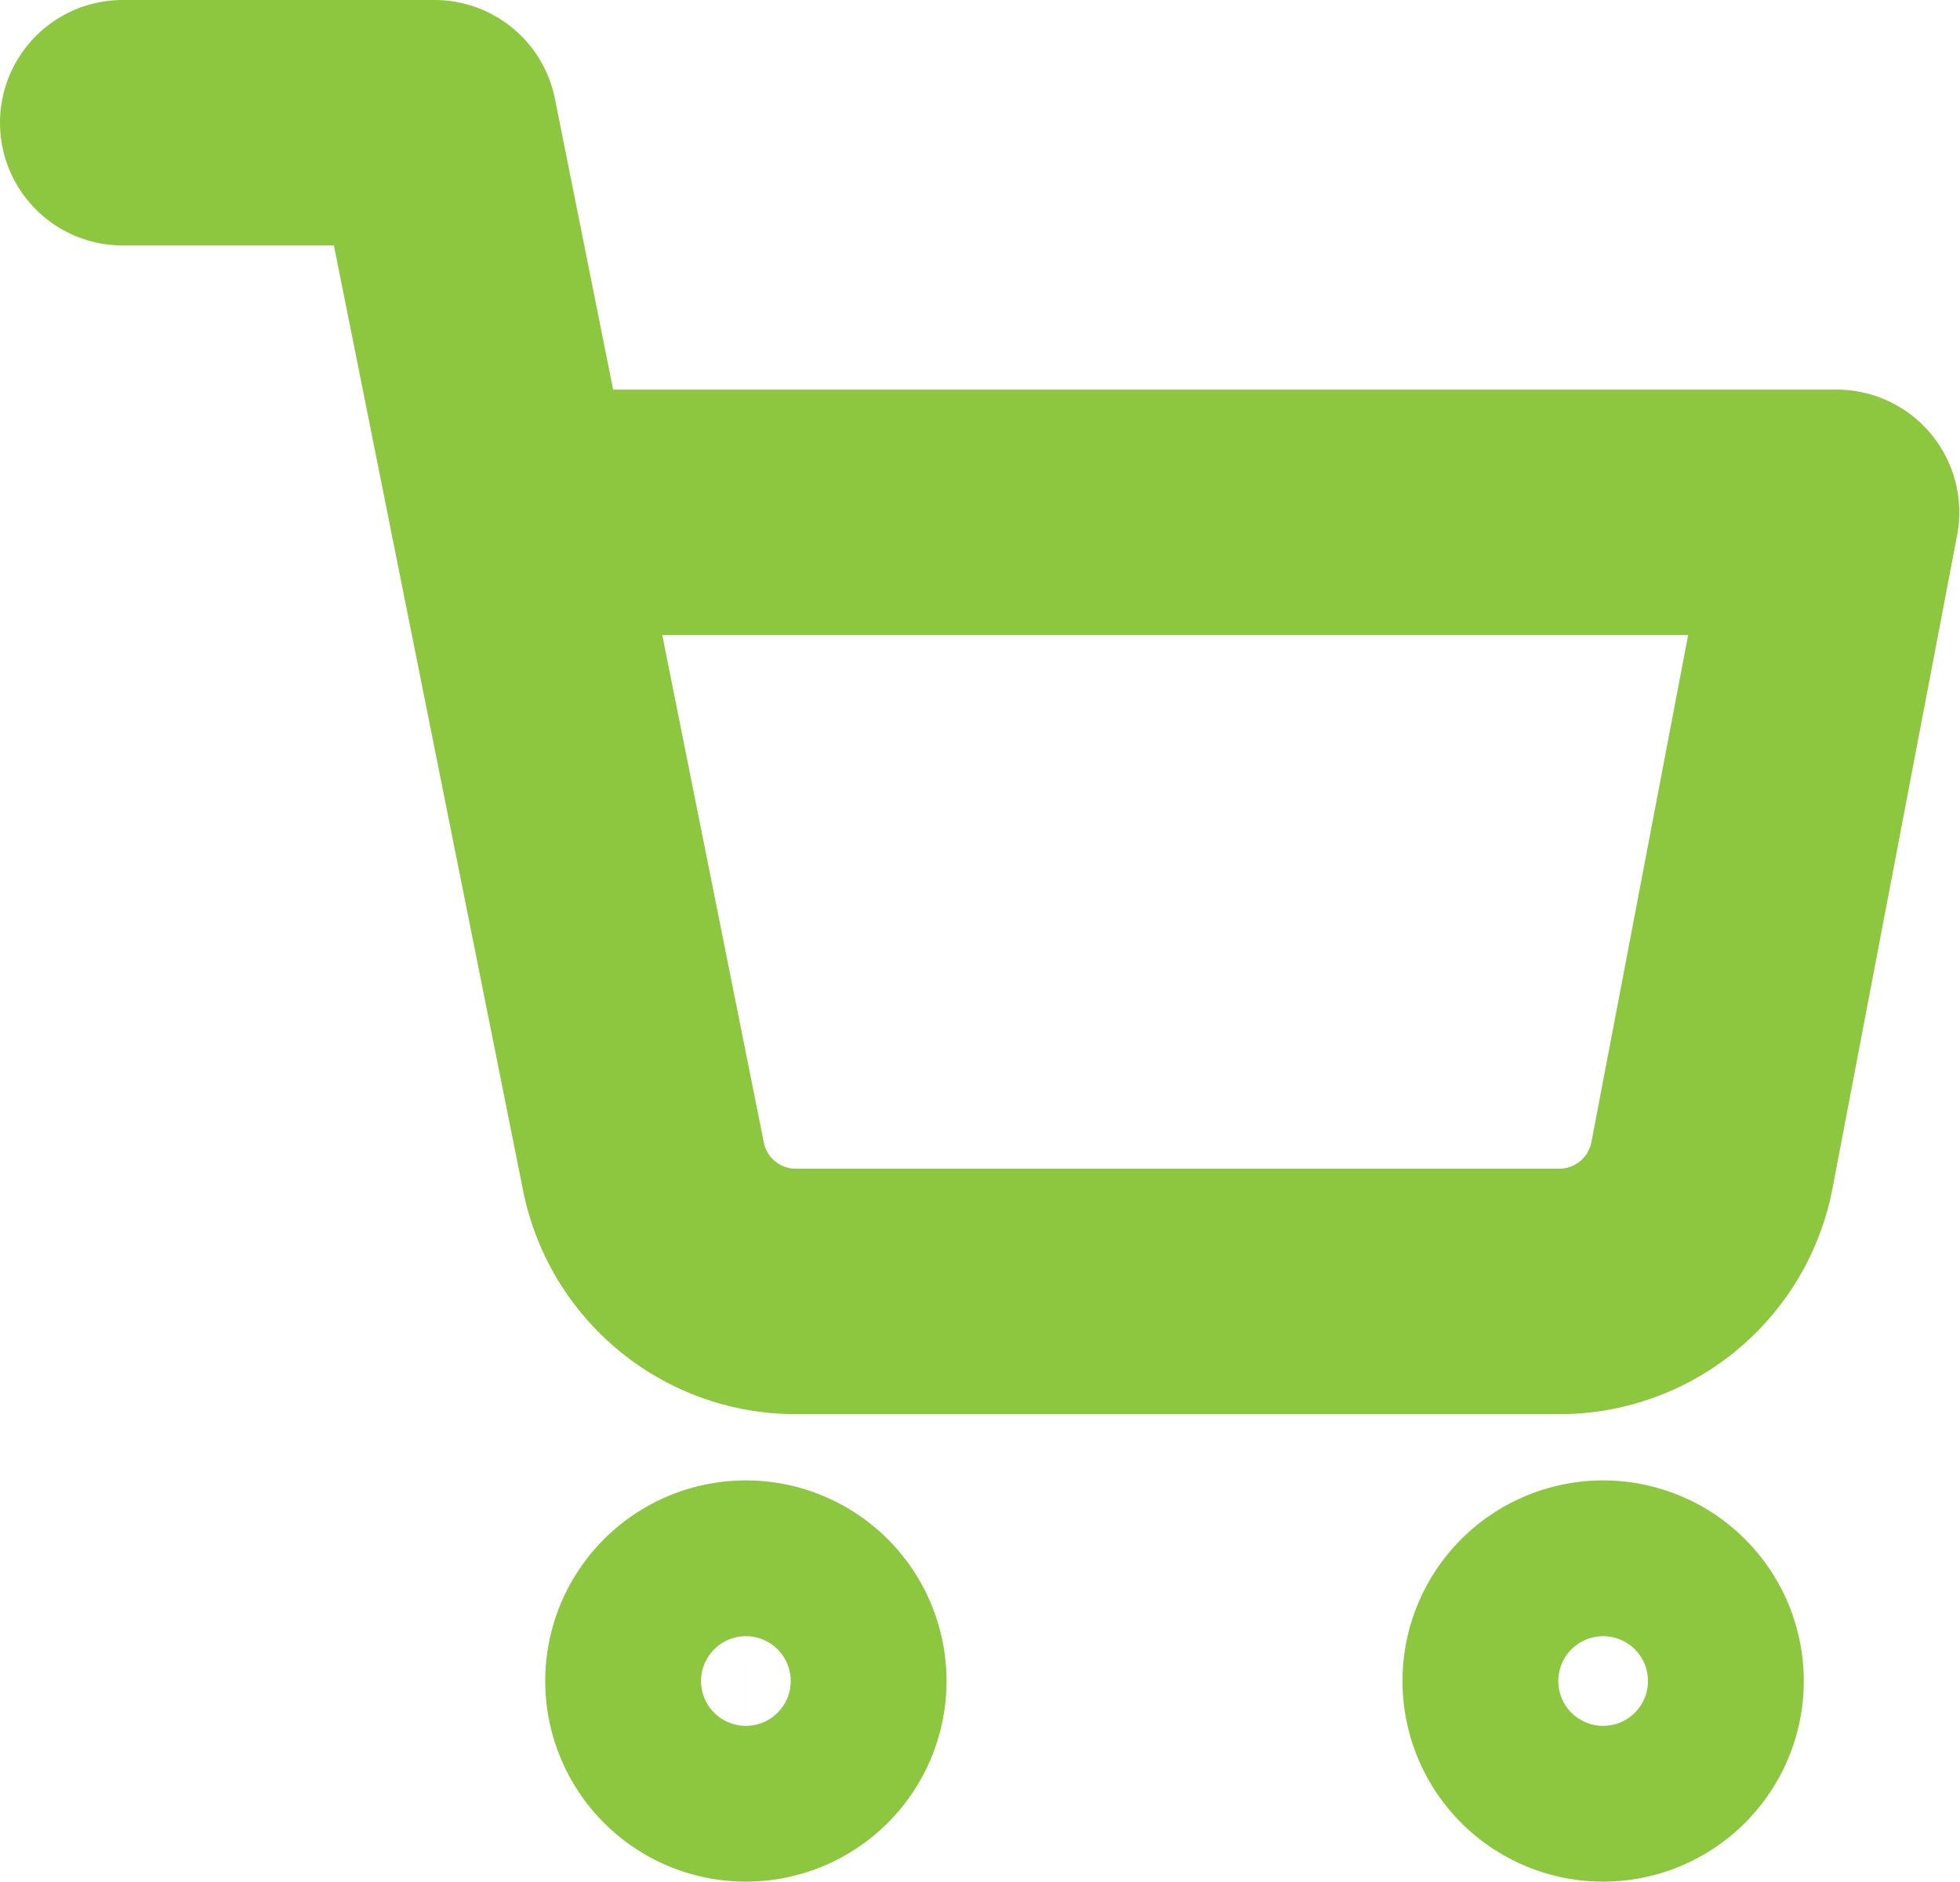
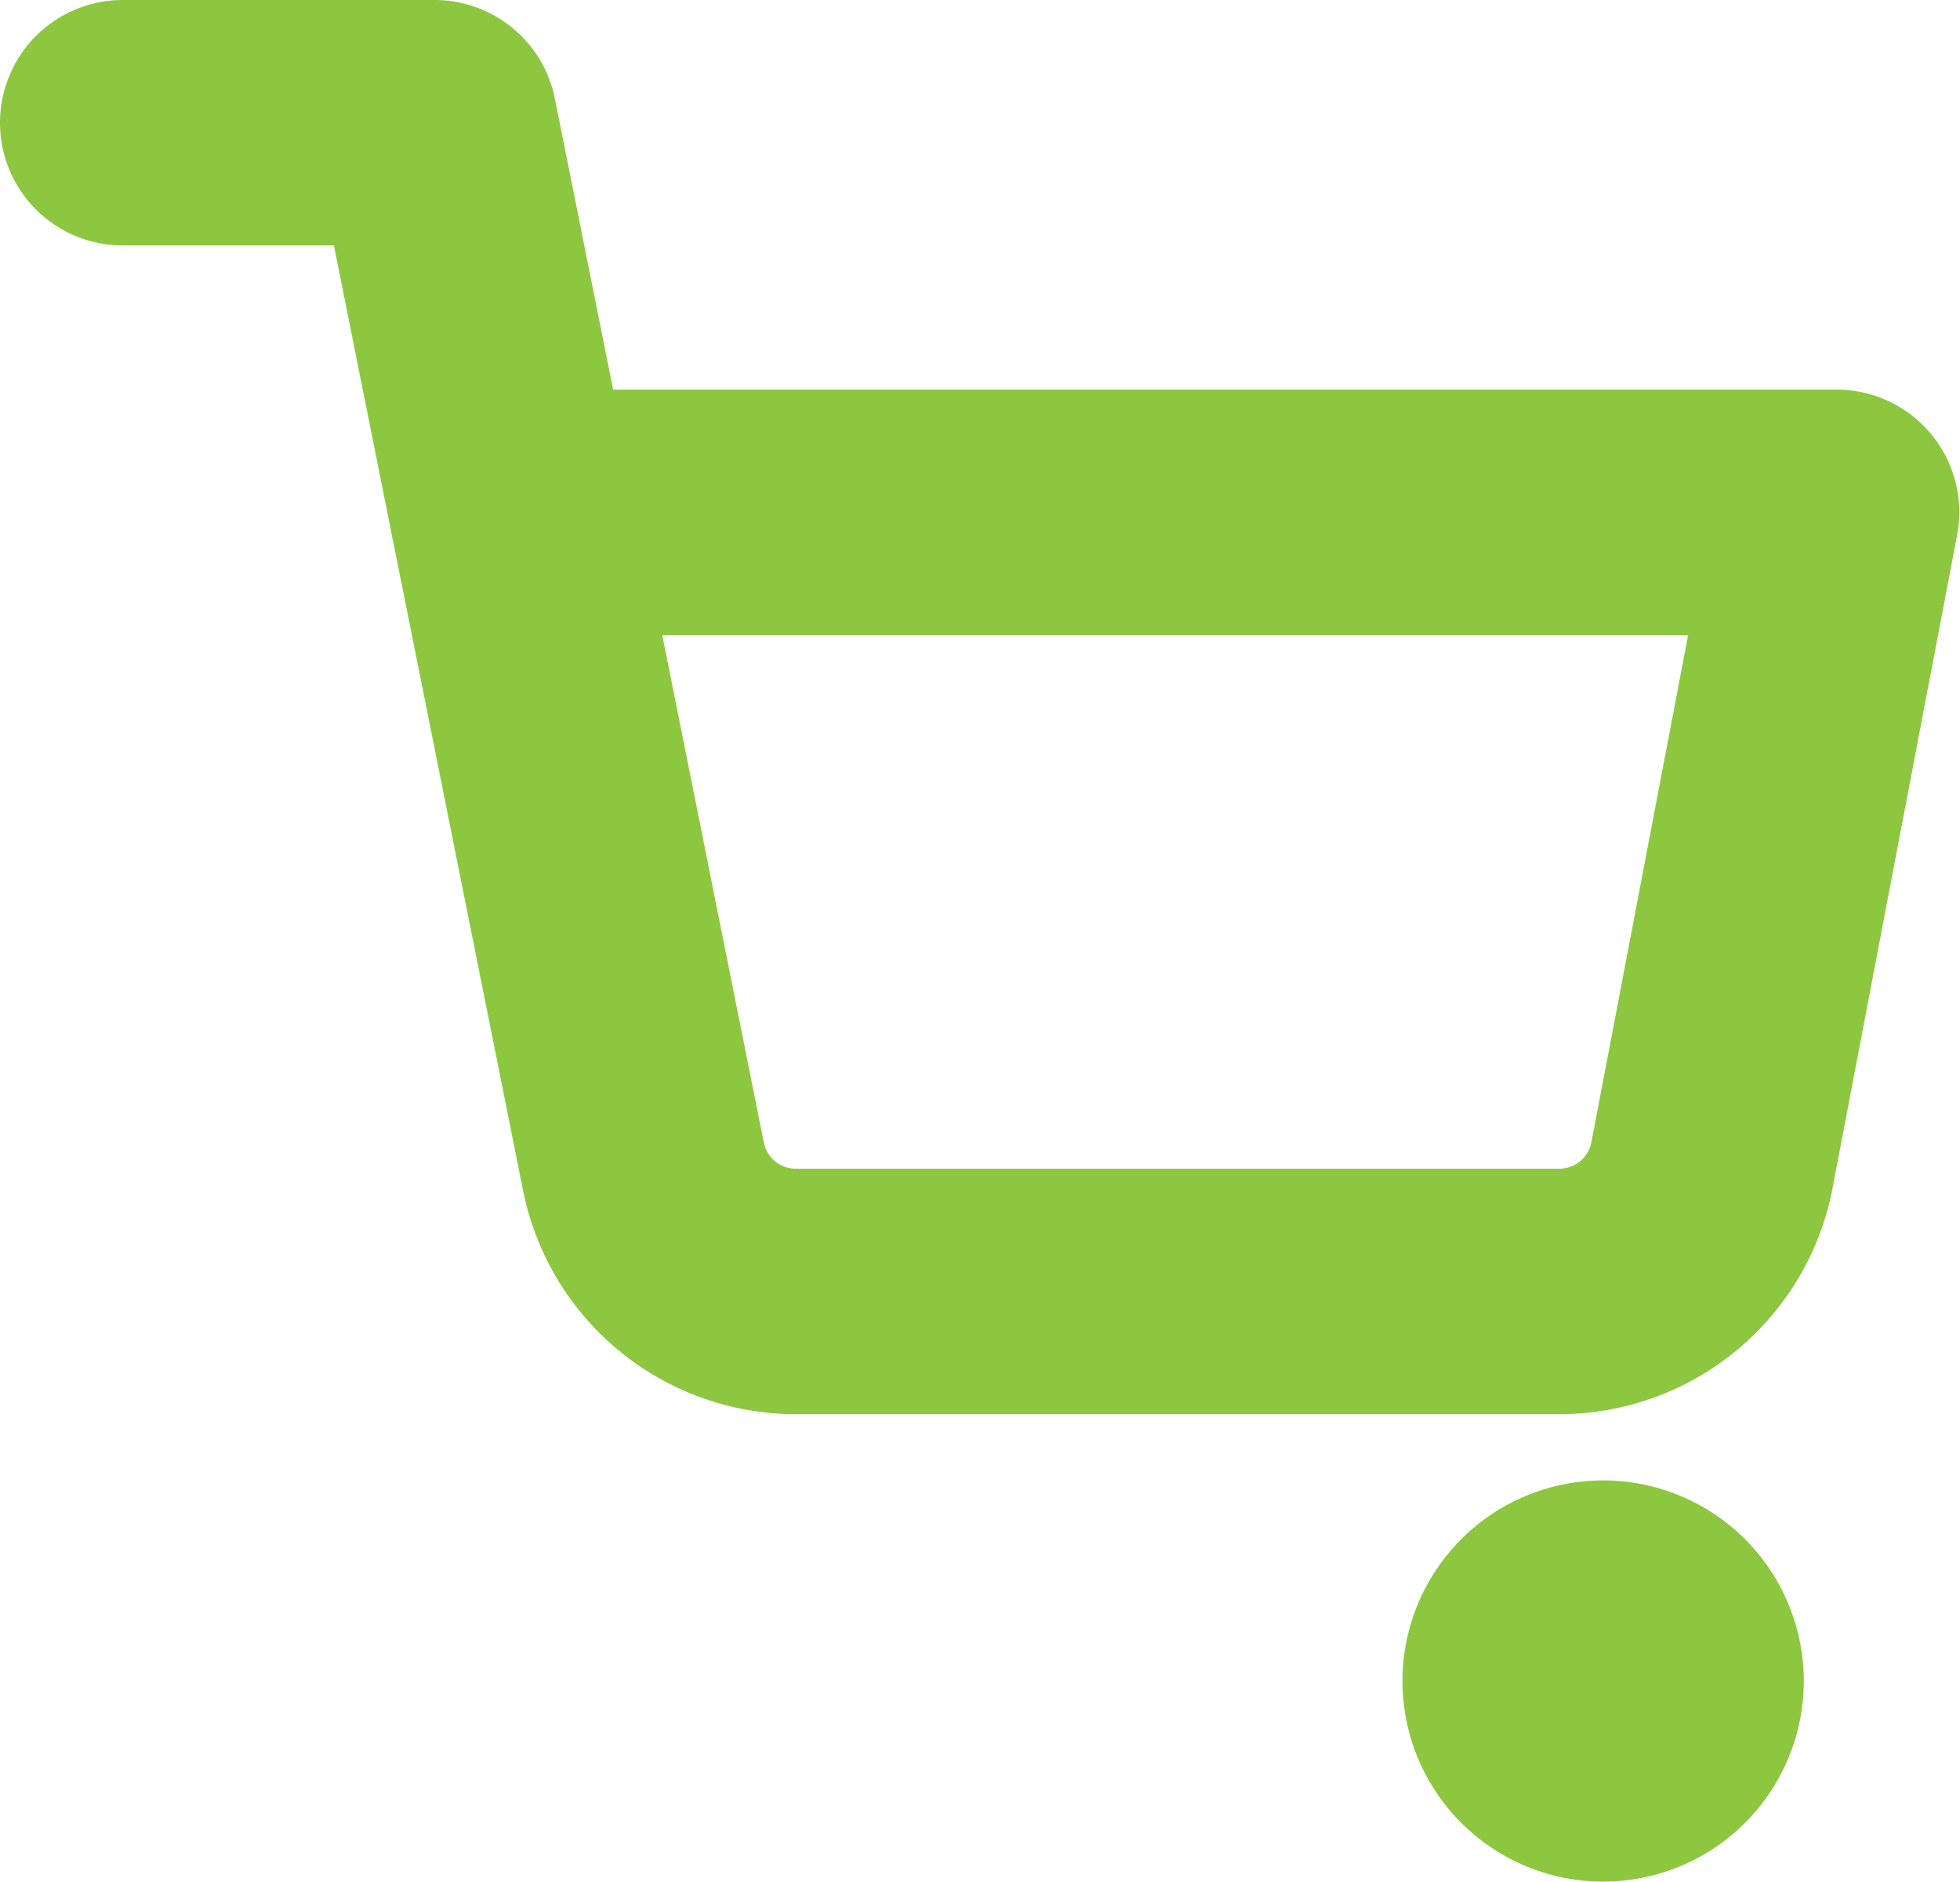
<svg xmlns="http://www.w3.org/2000/svg" width="23.952" height="23" viewBox="0 0 23.952 23">
  <defs>
    <style>.a{fill:none;stroke:#8dc73f;stroke-linecap:round;stroke-linejoin:round;stroke-width:3px;}</style>
  </defs>
-   <path class="a" d="M13.9,30.952A.952.952,0,1,1,12.952,30,.952.952,0,0,1,13.9,30.952Z" transform="translate(-3.833 -10.405)" />
-   <path class="a" d="M30.4,30.952A.952.952,0,1,1,29.452,30,.952.952,0,0,1,30.4,30.952Z" transform="translate(-9.857 -10.405)" />
+   <path class="a" d="M30.4,30.952A.952.952,0,1,1,29.452,30,.952.952,0,0,1,30.4,30.952" transform="translate(-9.857 -10.405)" />
  <path class="a" d="M1.5,1.5H5.31L7.862,14.252a1.9,1.9,0,0,0,1.9,1.533h9.257a1.9,1.9,0,0,0,1.9-1.533l1.524-7.99H6.262" />
</svg>